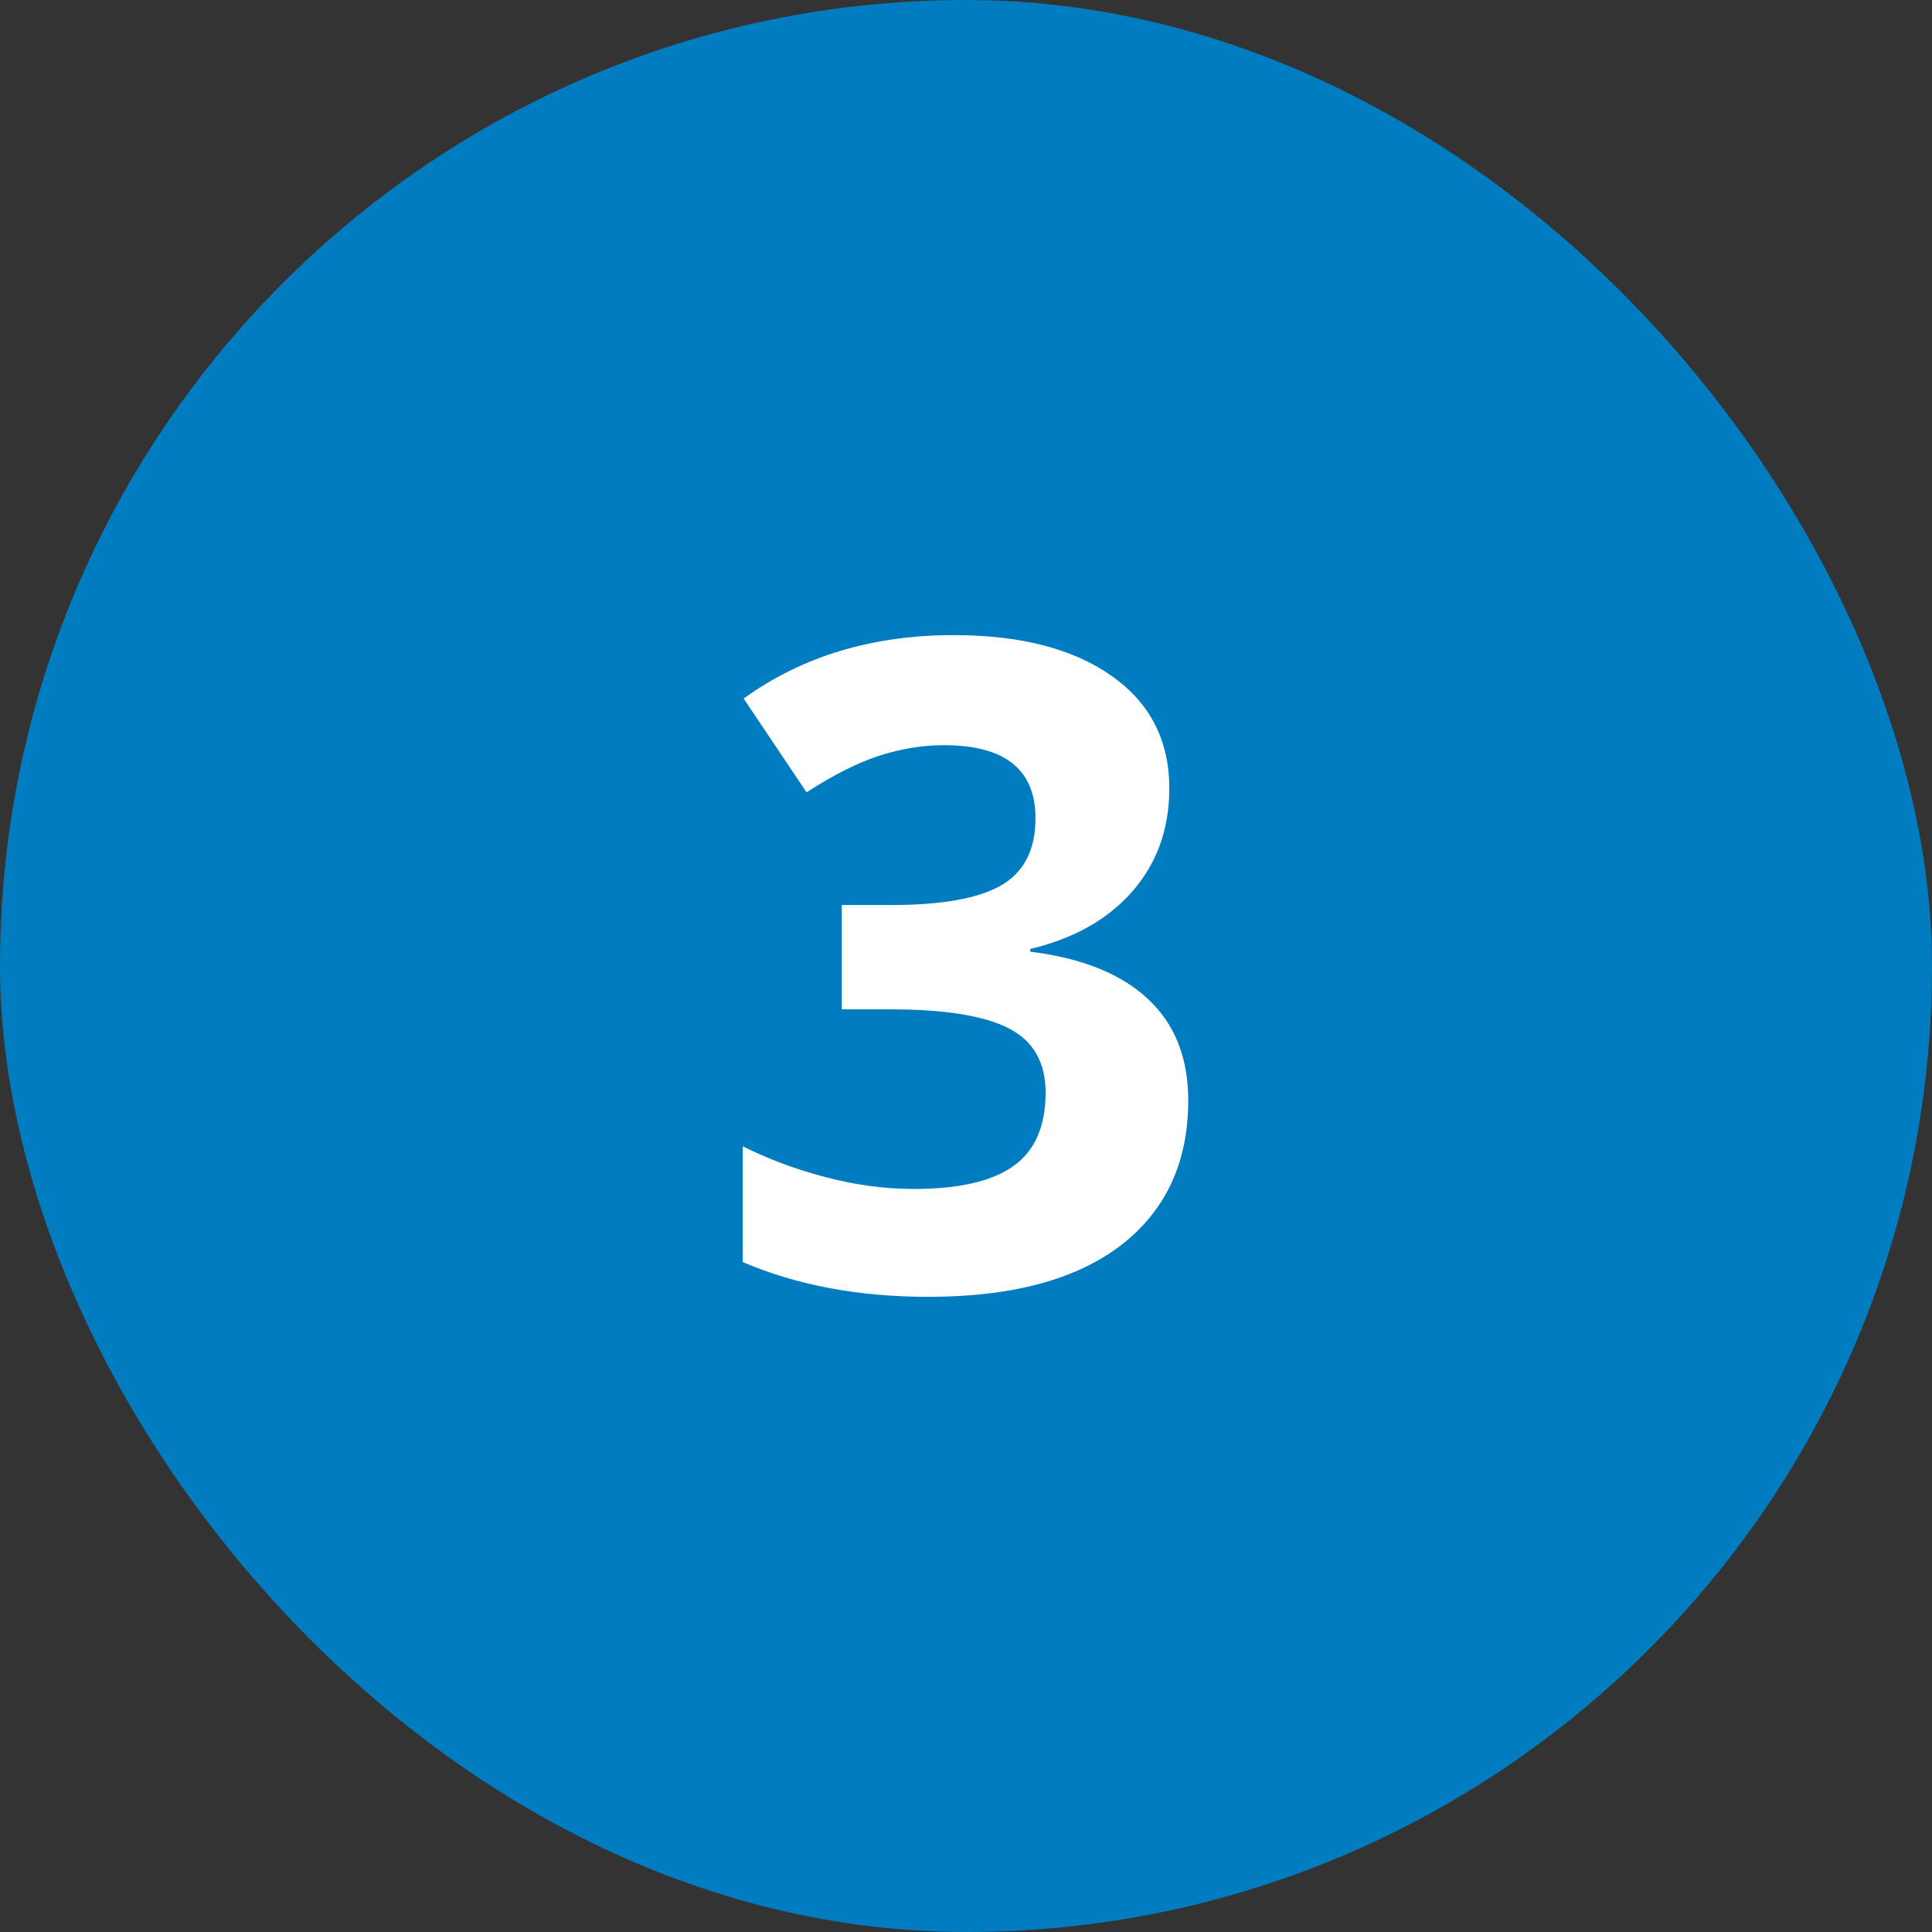
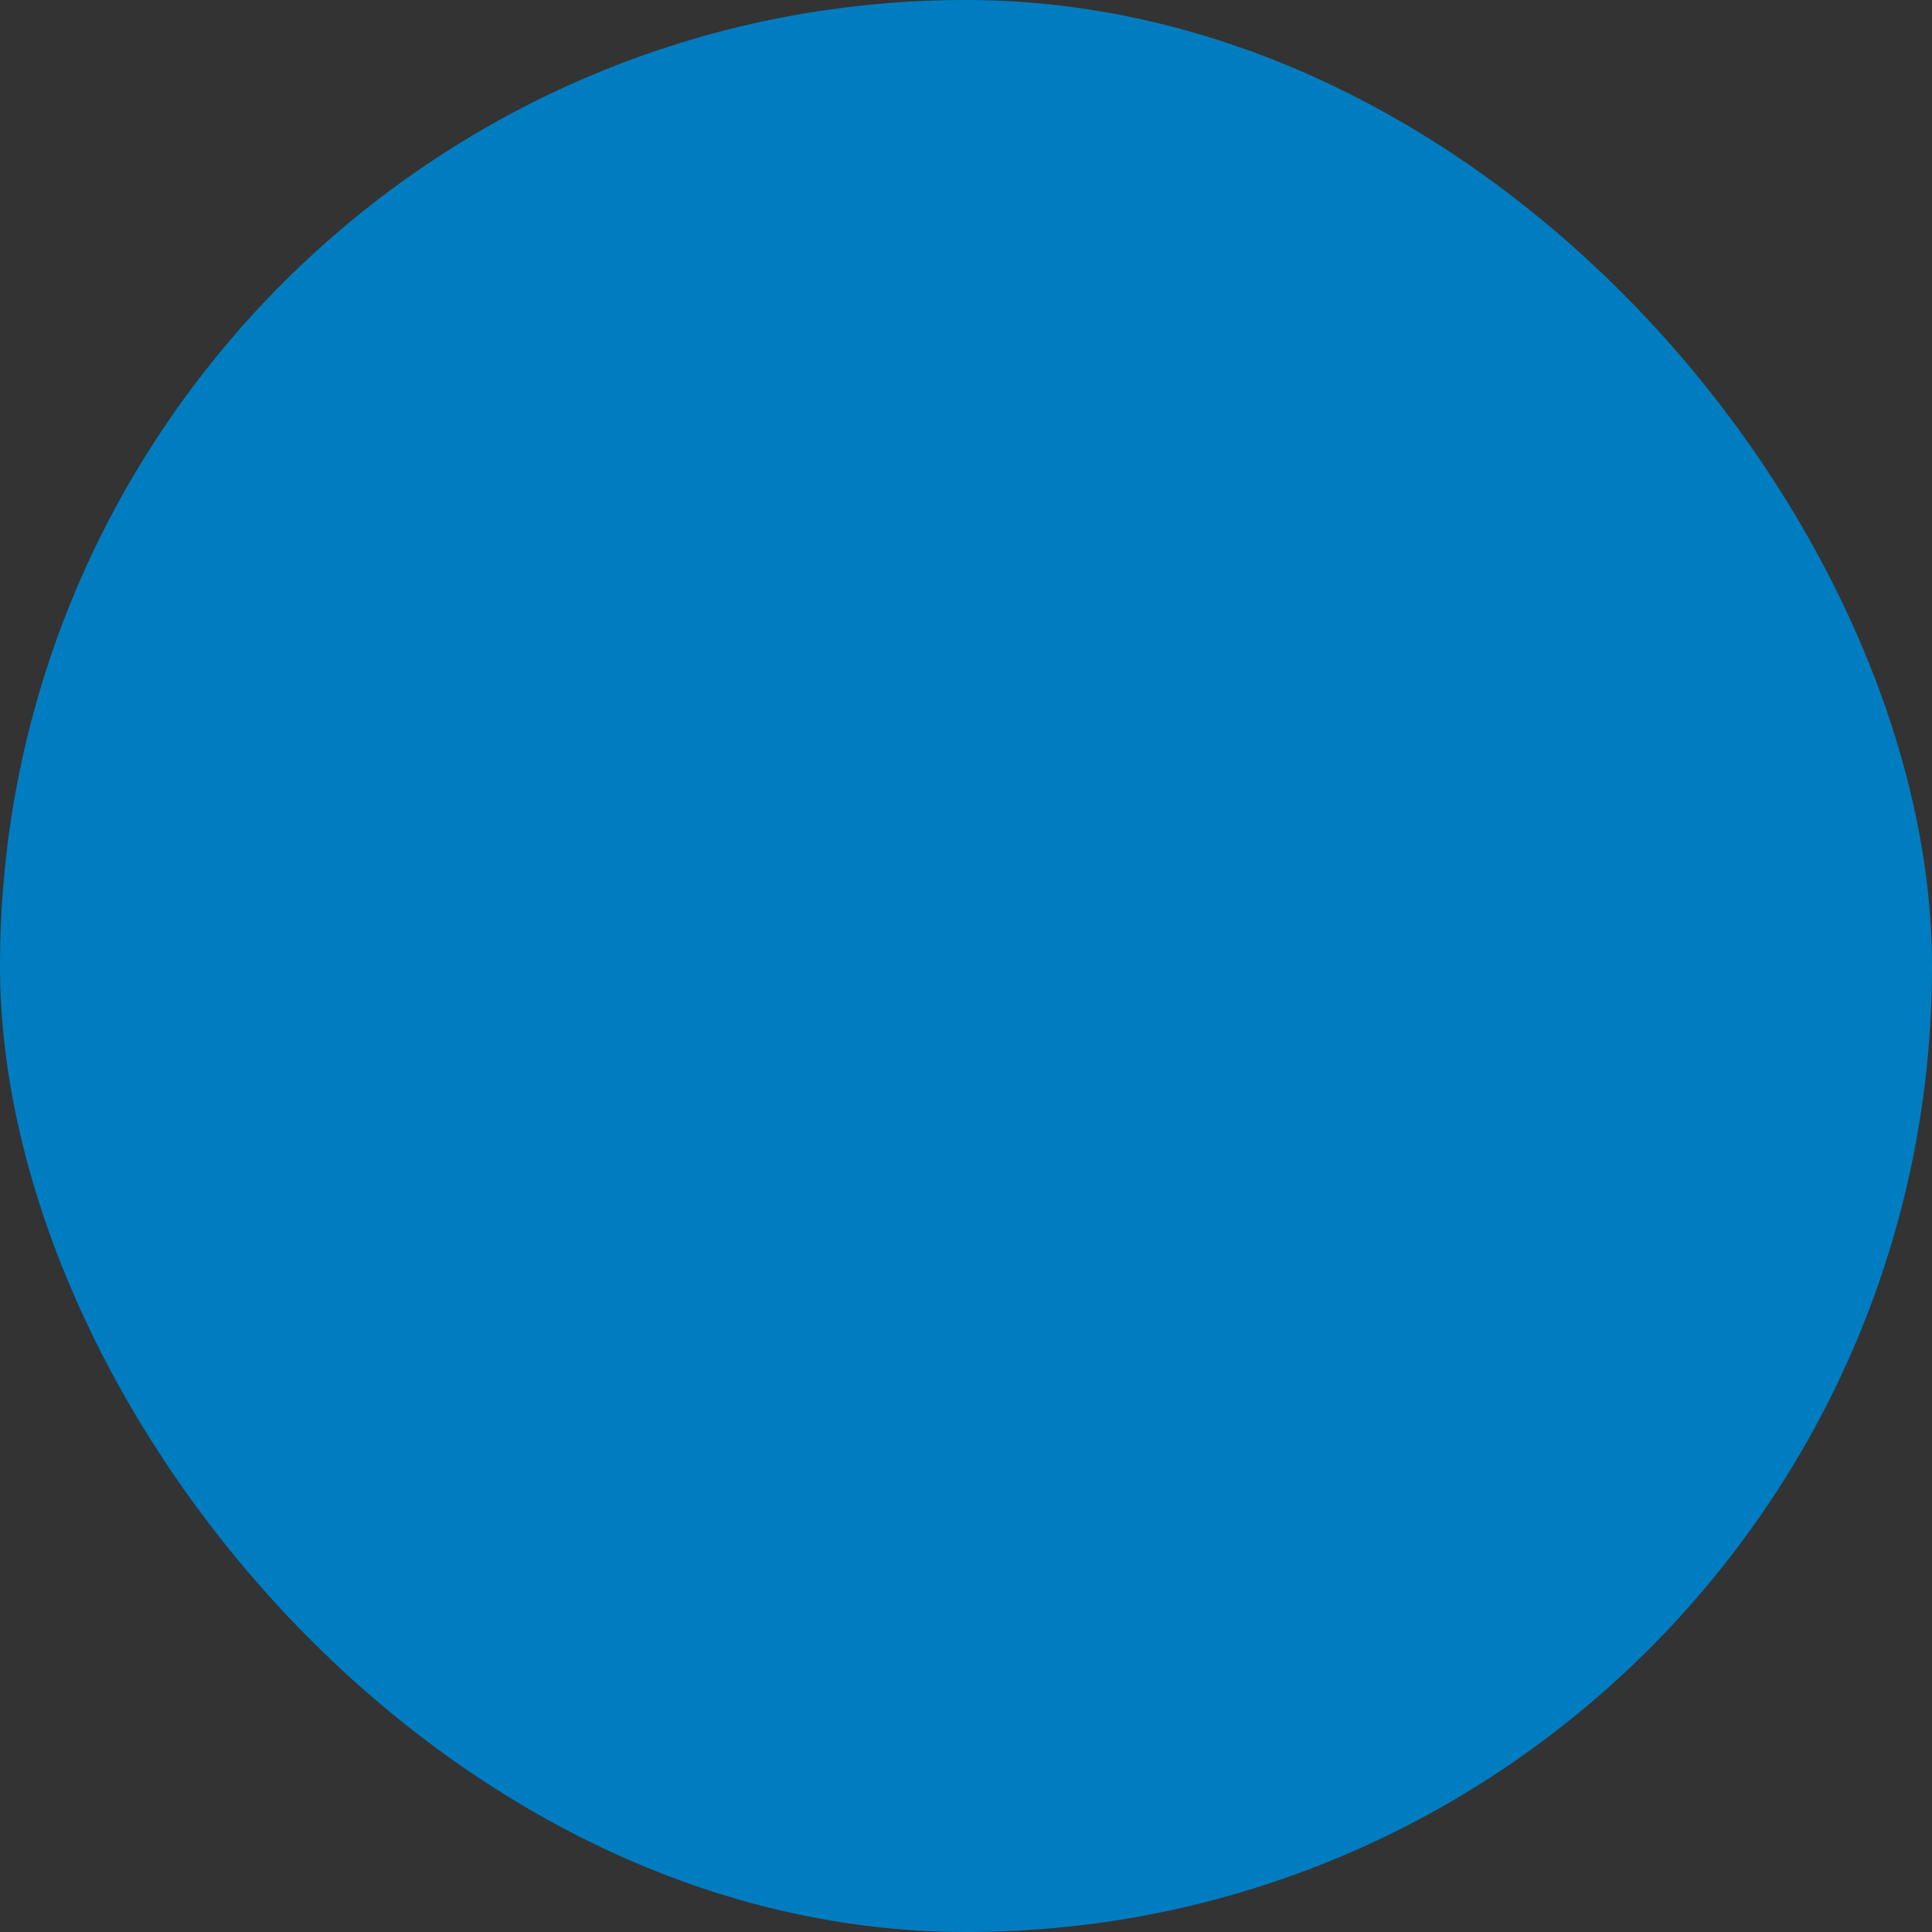
<svg xmlns="http://www.w3.org/2000/svg" width="30" height="30" viewBox="0 0 30 30" fill="none">
  <rect x="0" y="0" width="30" height="30" fill="#333333" stroke="none" />
  <rect width="30" height="30" rx="15" fill="#007DC1" />
-   <path d="M18.157 12.241C18.157 12.866 17.968 13.396 17.59 13.834C17.212 14.271 16.681 14.572 15.997 14.736V14.777C16.804 14.878 17.414 15.124 17.829 15.516C18.244 15.903 18.451 16.427 18.451 17.088C18.451 18.049 18.102 18.799 17.405 19.337C16.708 19.87 15.712 20.137 14.418 20.137C13.333 20.137 12.372 19.957 11.533 19.597V17.799C11.921 17.995 12.347 18.154 12.812 18.277C13.276 18.4 13.737 18.462 14.192 18.462C14.89 18.462 15.405 18.343 15.737 18.106C16.07 17.869 16.236 17.489 16.236 16.965C16.236 16.495 16.045 16.163 15.662 15.967C15.279 15.771 14.669 15.673 13.83 15.673H13.071V14.053H13.844C14.618 14.053 15.184 13.953 15.539 13.752C15.899 13.547 16.079 13.198 16.079 12.706C16.079 11.95 15.605 11.571 14.657 11.571C14.329 11.571 13.994 11.626 13.652 11.735C13.315 11.845 12.939 12.034 12.524 12.303L11.547 10.847C12.458 10.19 13.545 9.862 14.808 9.862C15.842 9.862 16.658 10.072 17.255 10.491C17.856 10.911 18.157 11.494 18.157 12.241Z" fill="white" />
</svg>